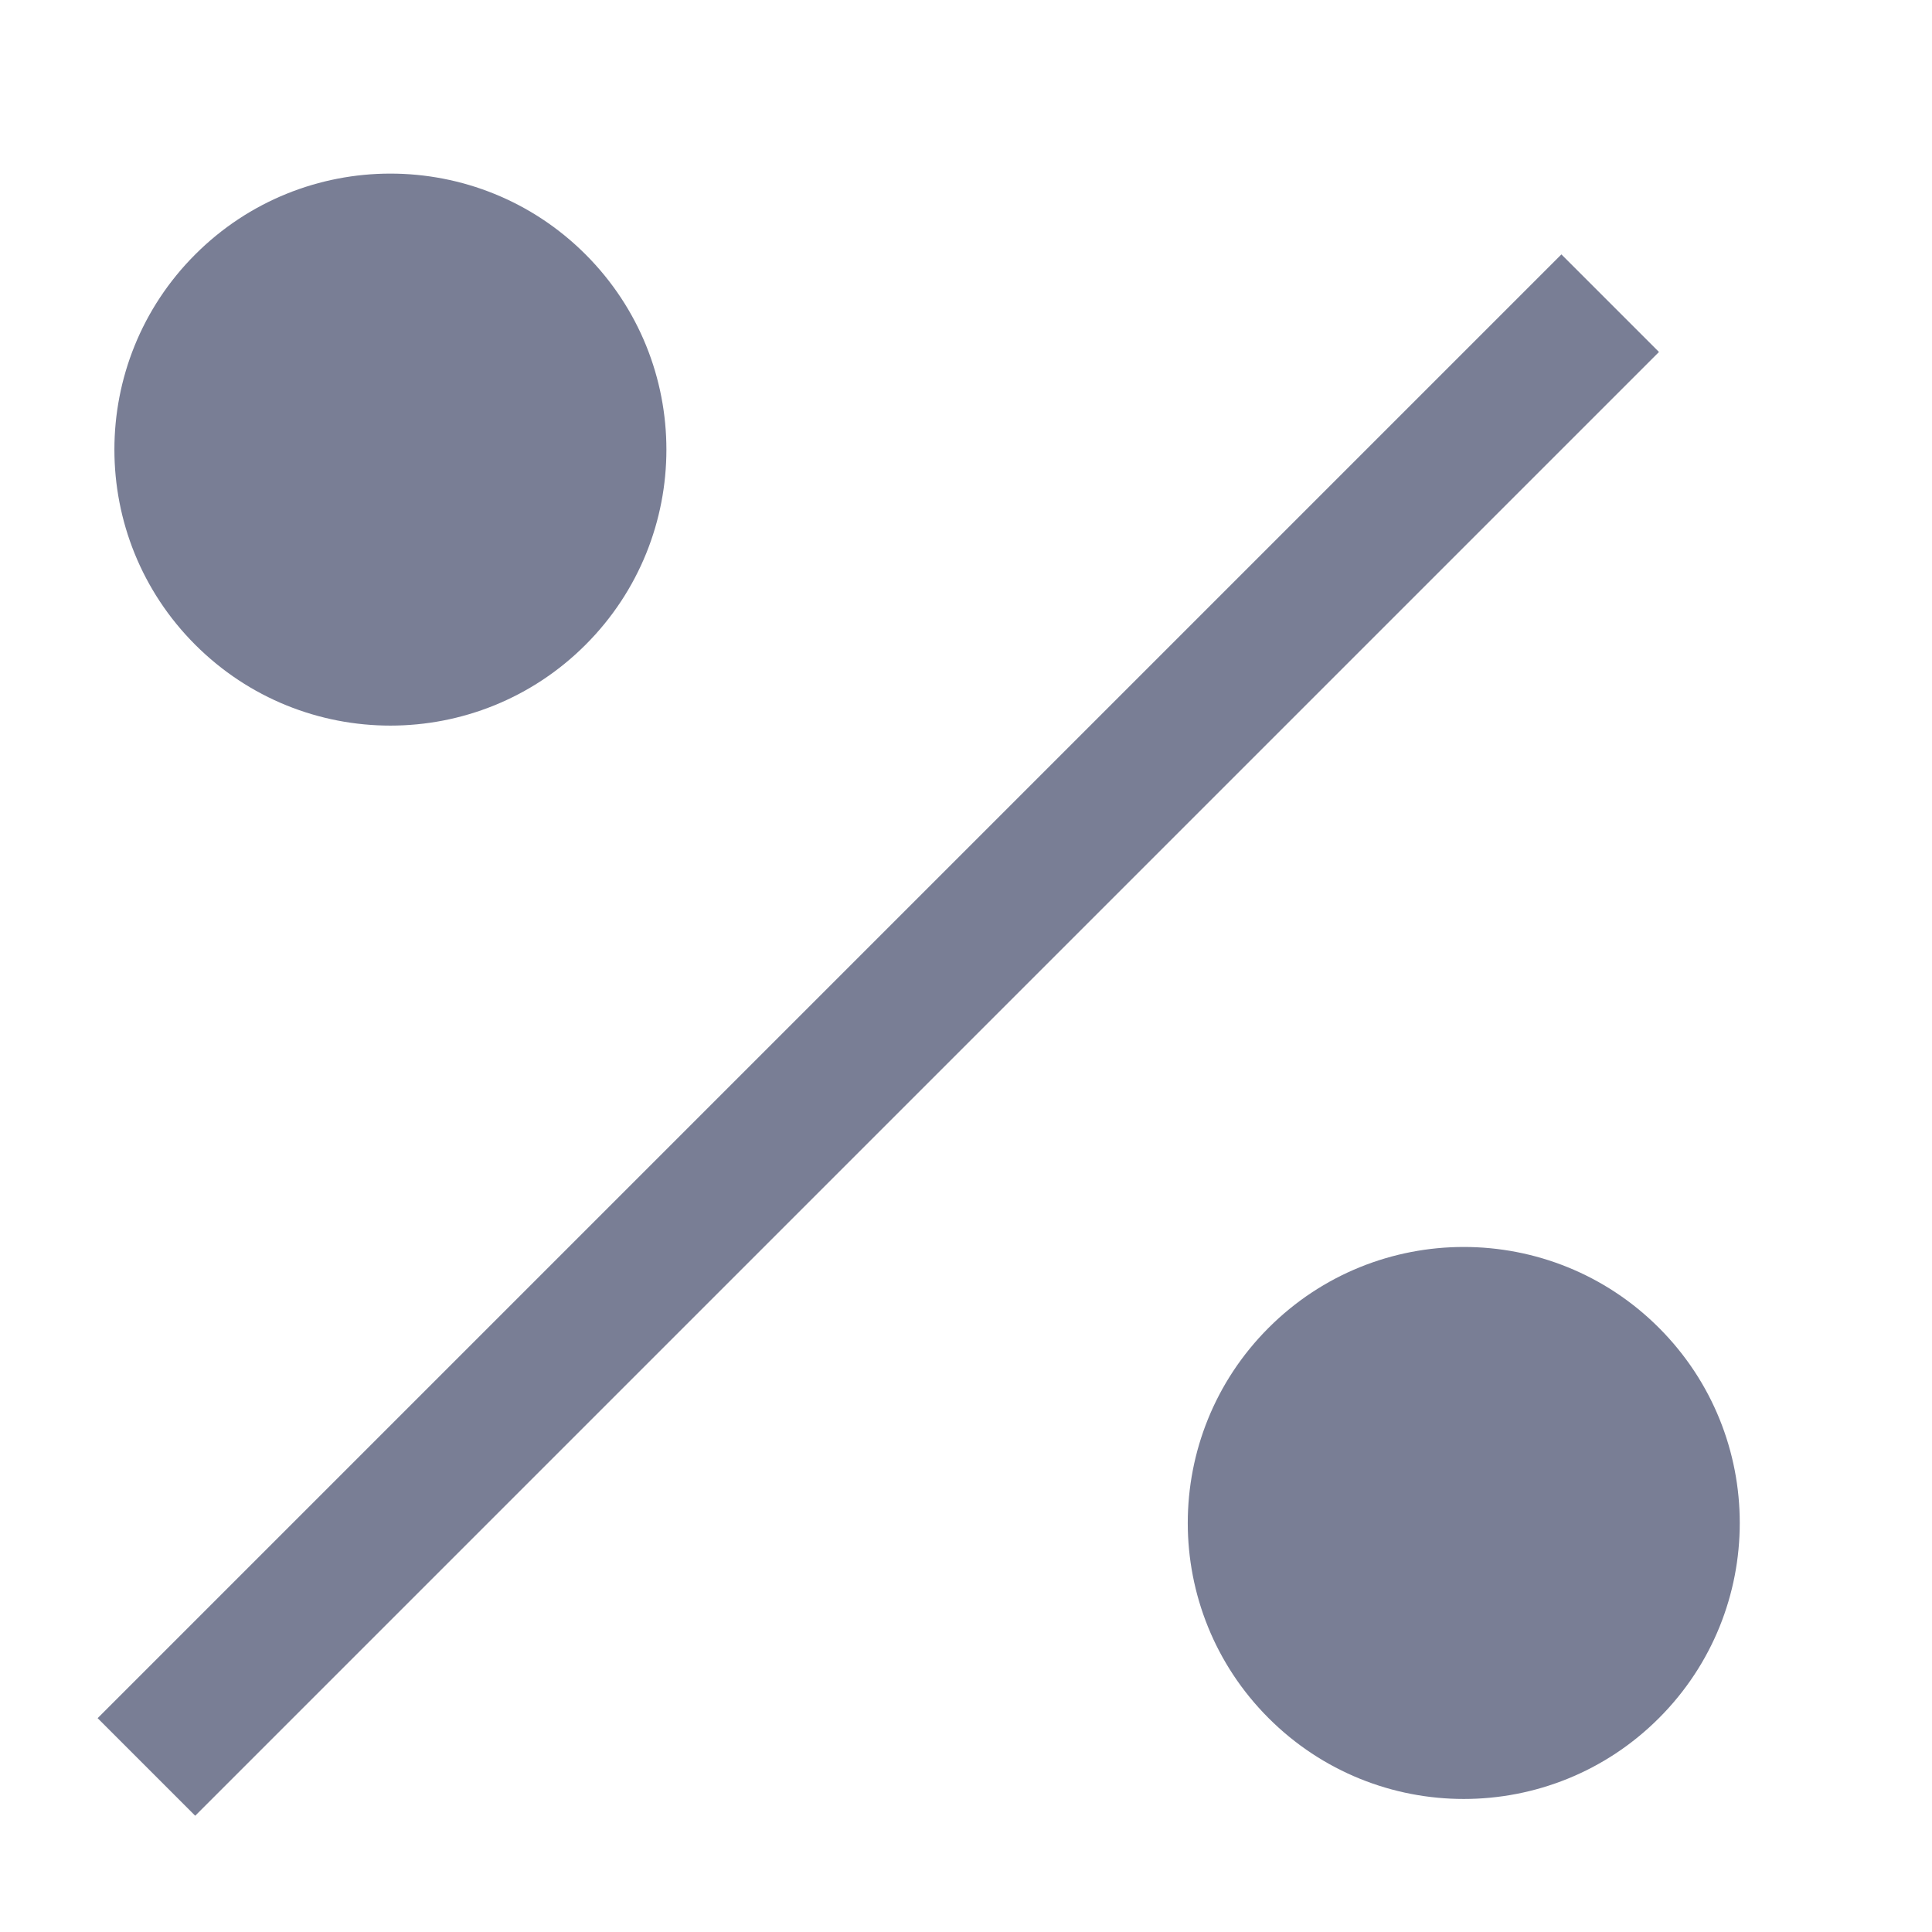
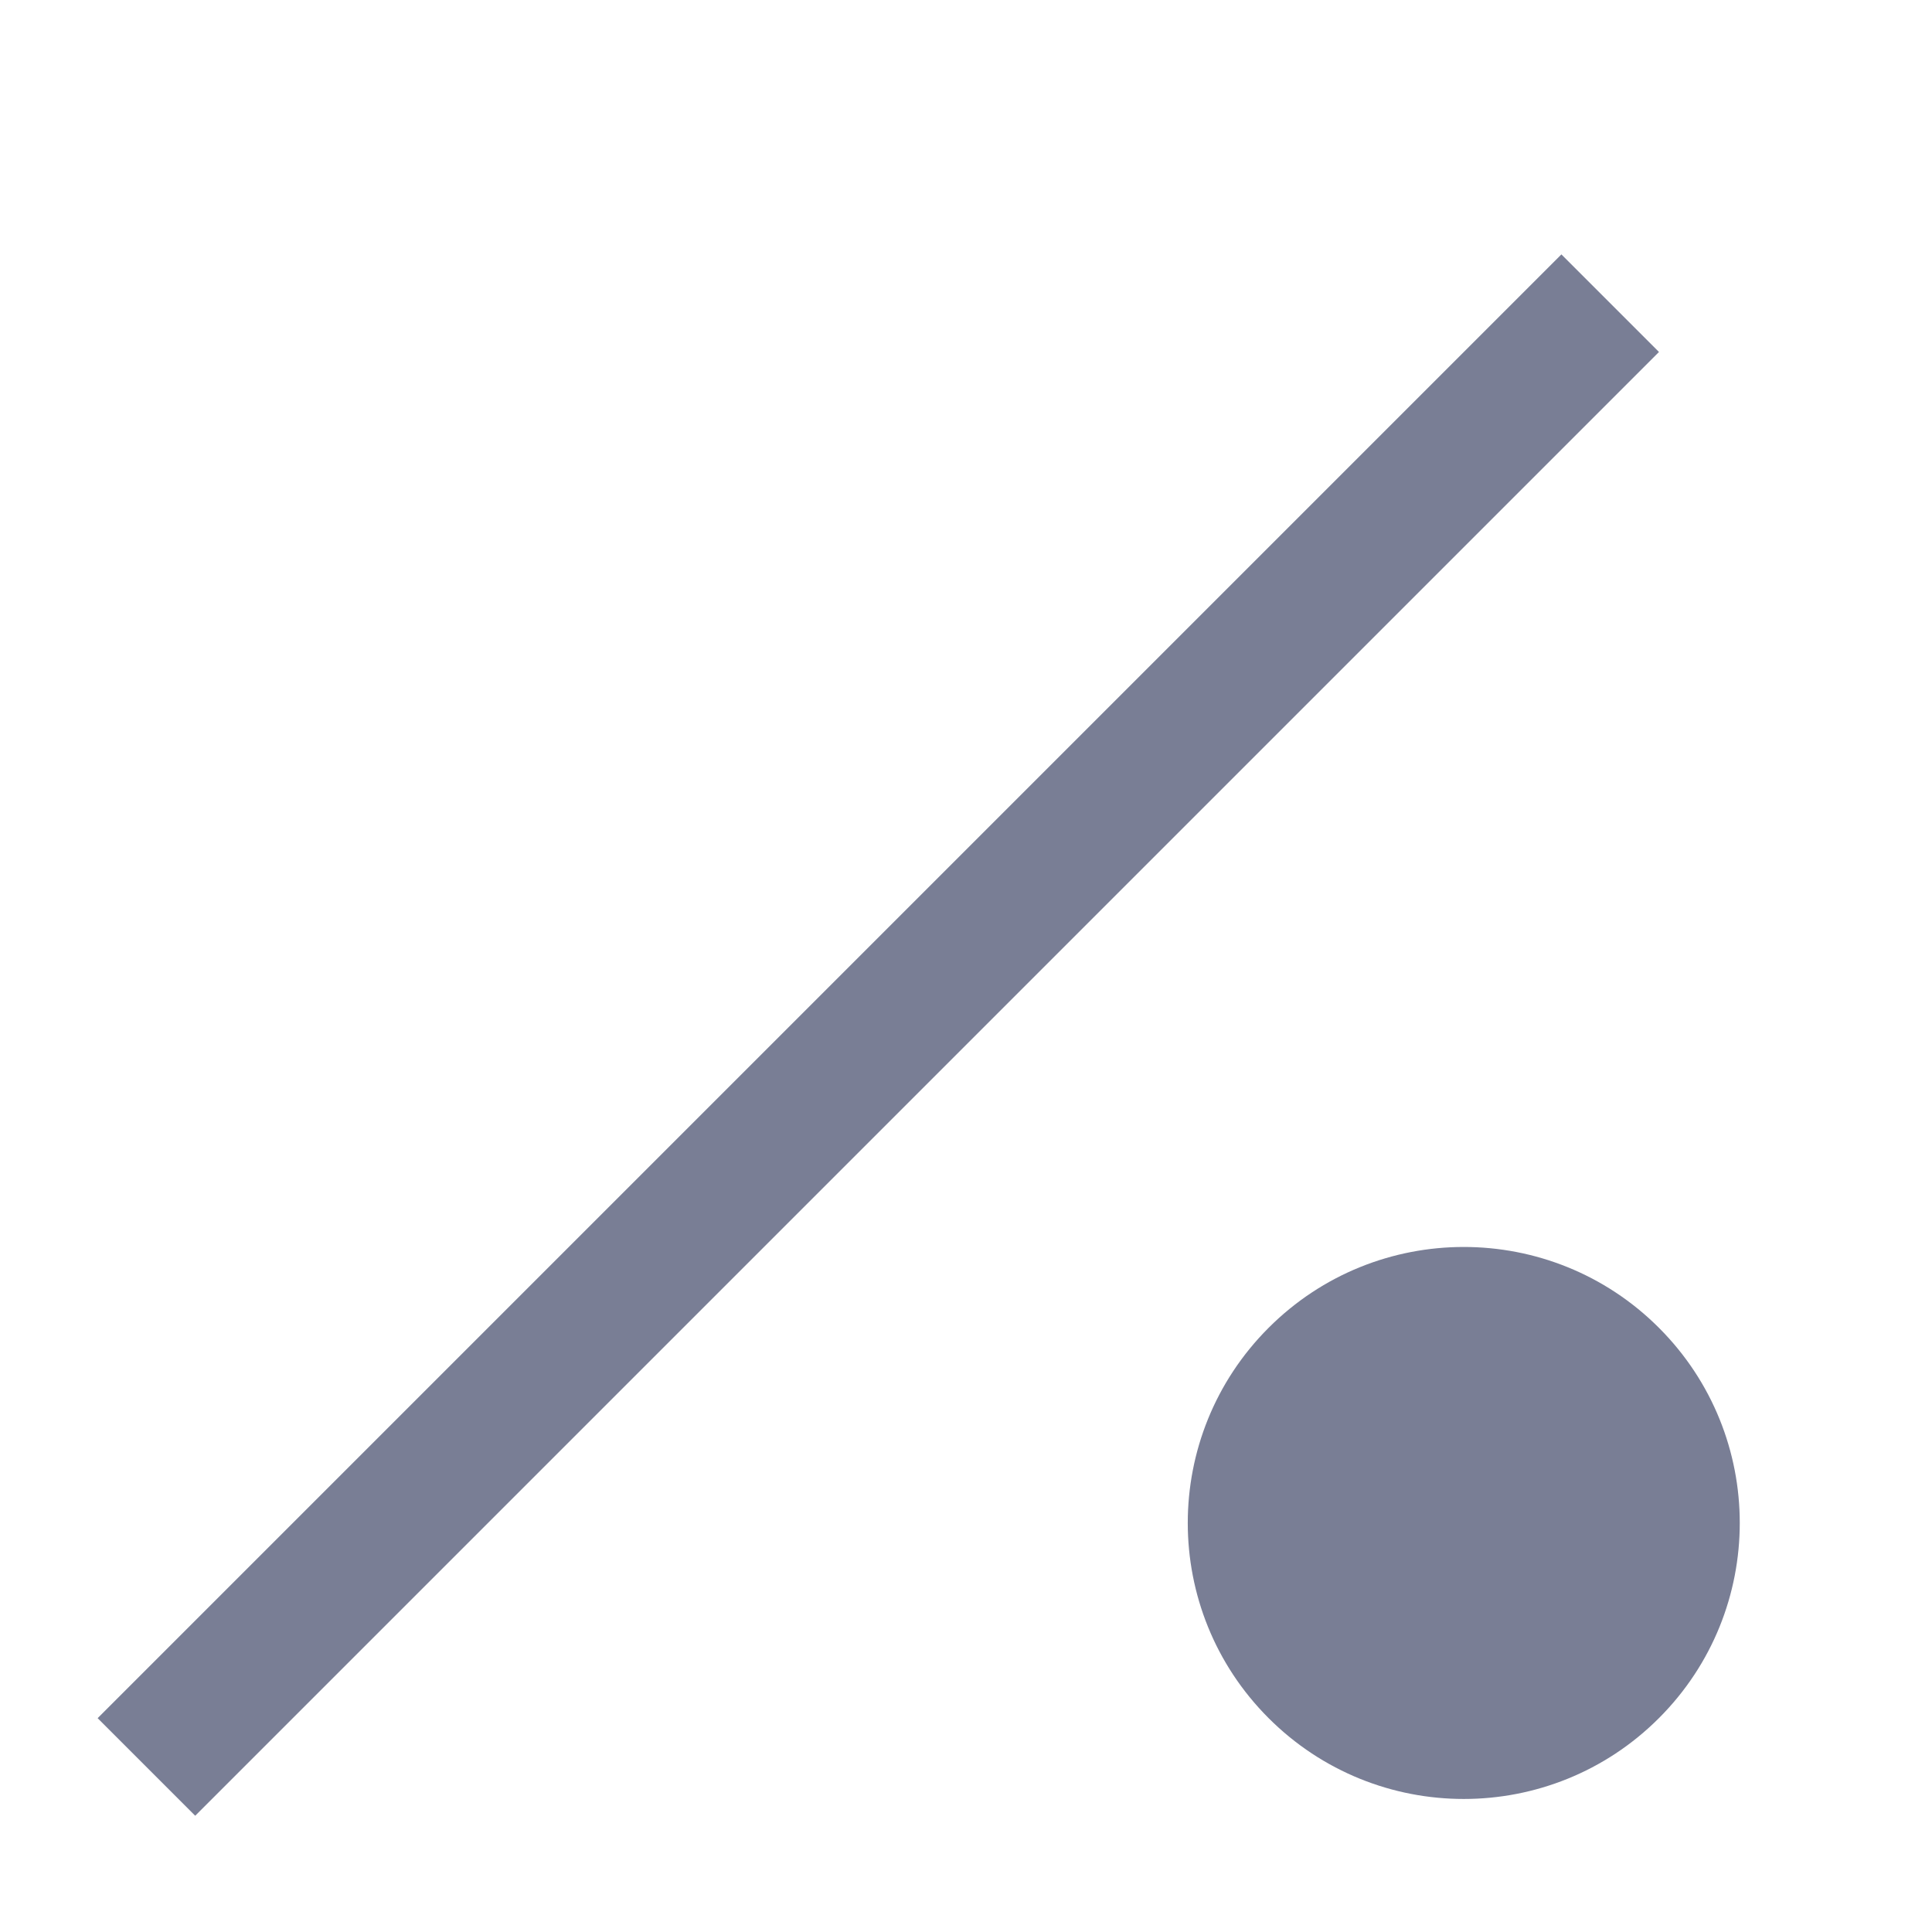
<svg xmlns="http://www.w3.org/2000/svg" width="14" height="14" viewBox="0 0 14 14" fill="none">
  <line x1="11.668" y1="2.197" x2="1.061" y2="12.804" stroke="#797E95" />
-   <circle cx="2.829" cy="3.258" r="2" transform="rotate(45 2.829 3.258)" fill="#797E95" />
  <circle cx="10.607" cy="11.036" r="2" transform="rotate(45 10.607 11.036)" fill="#797E95" />
</svg>